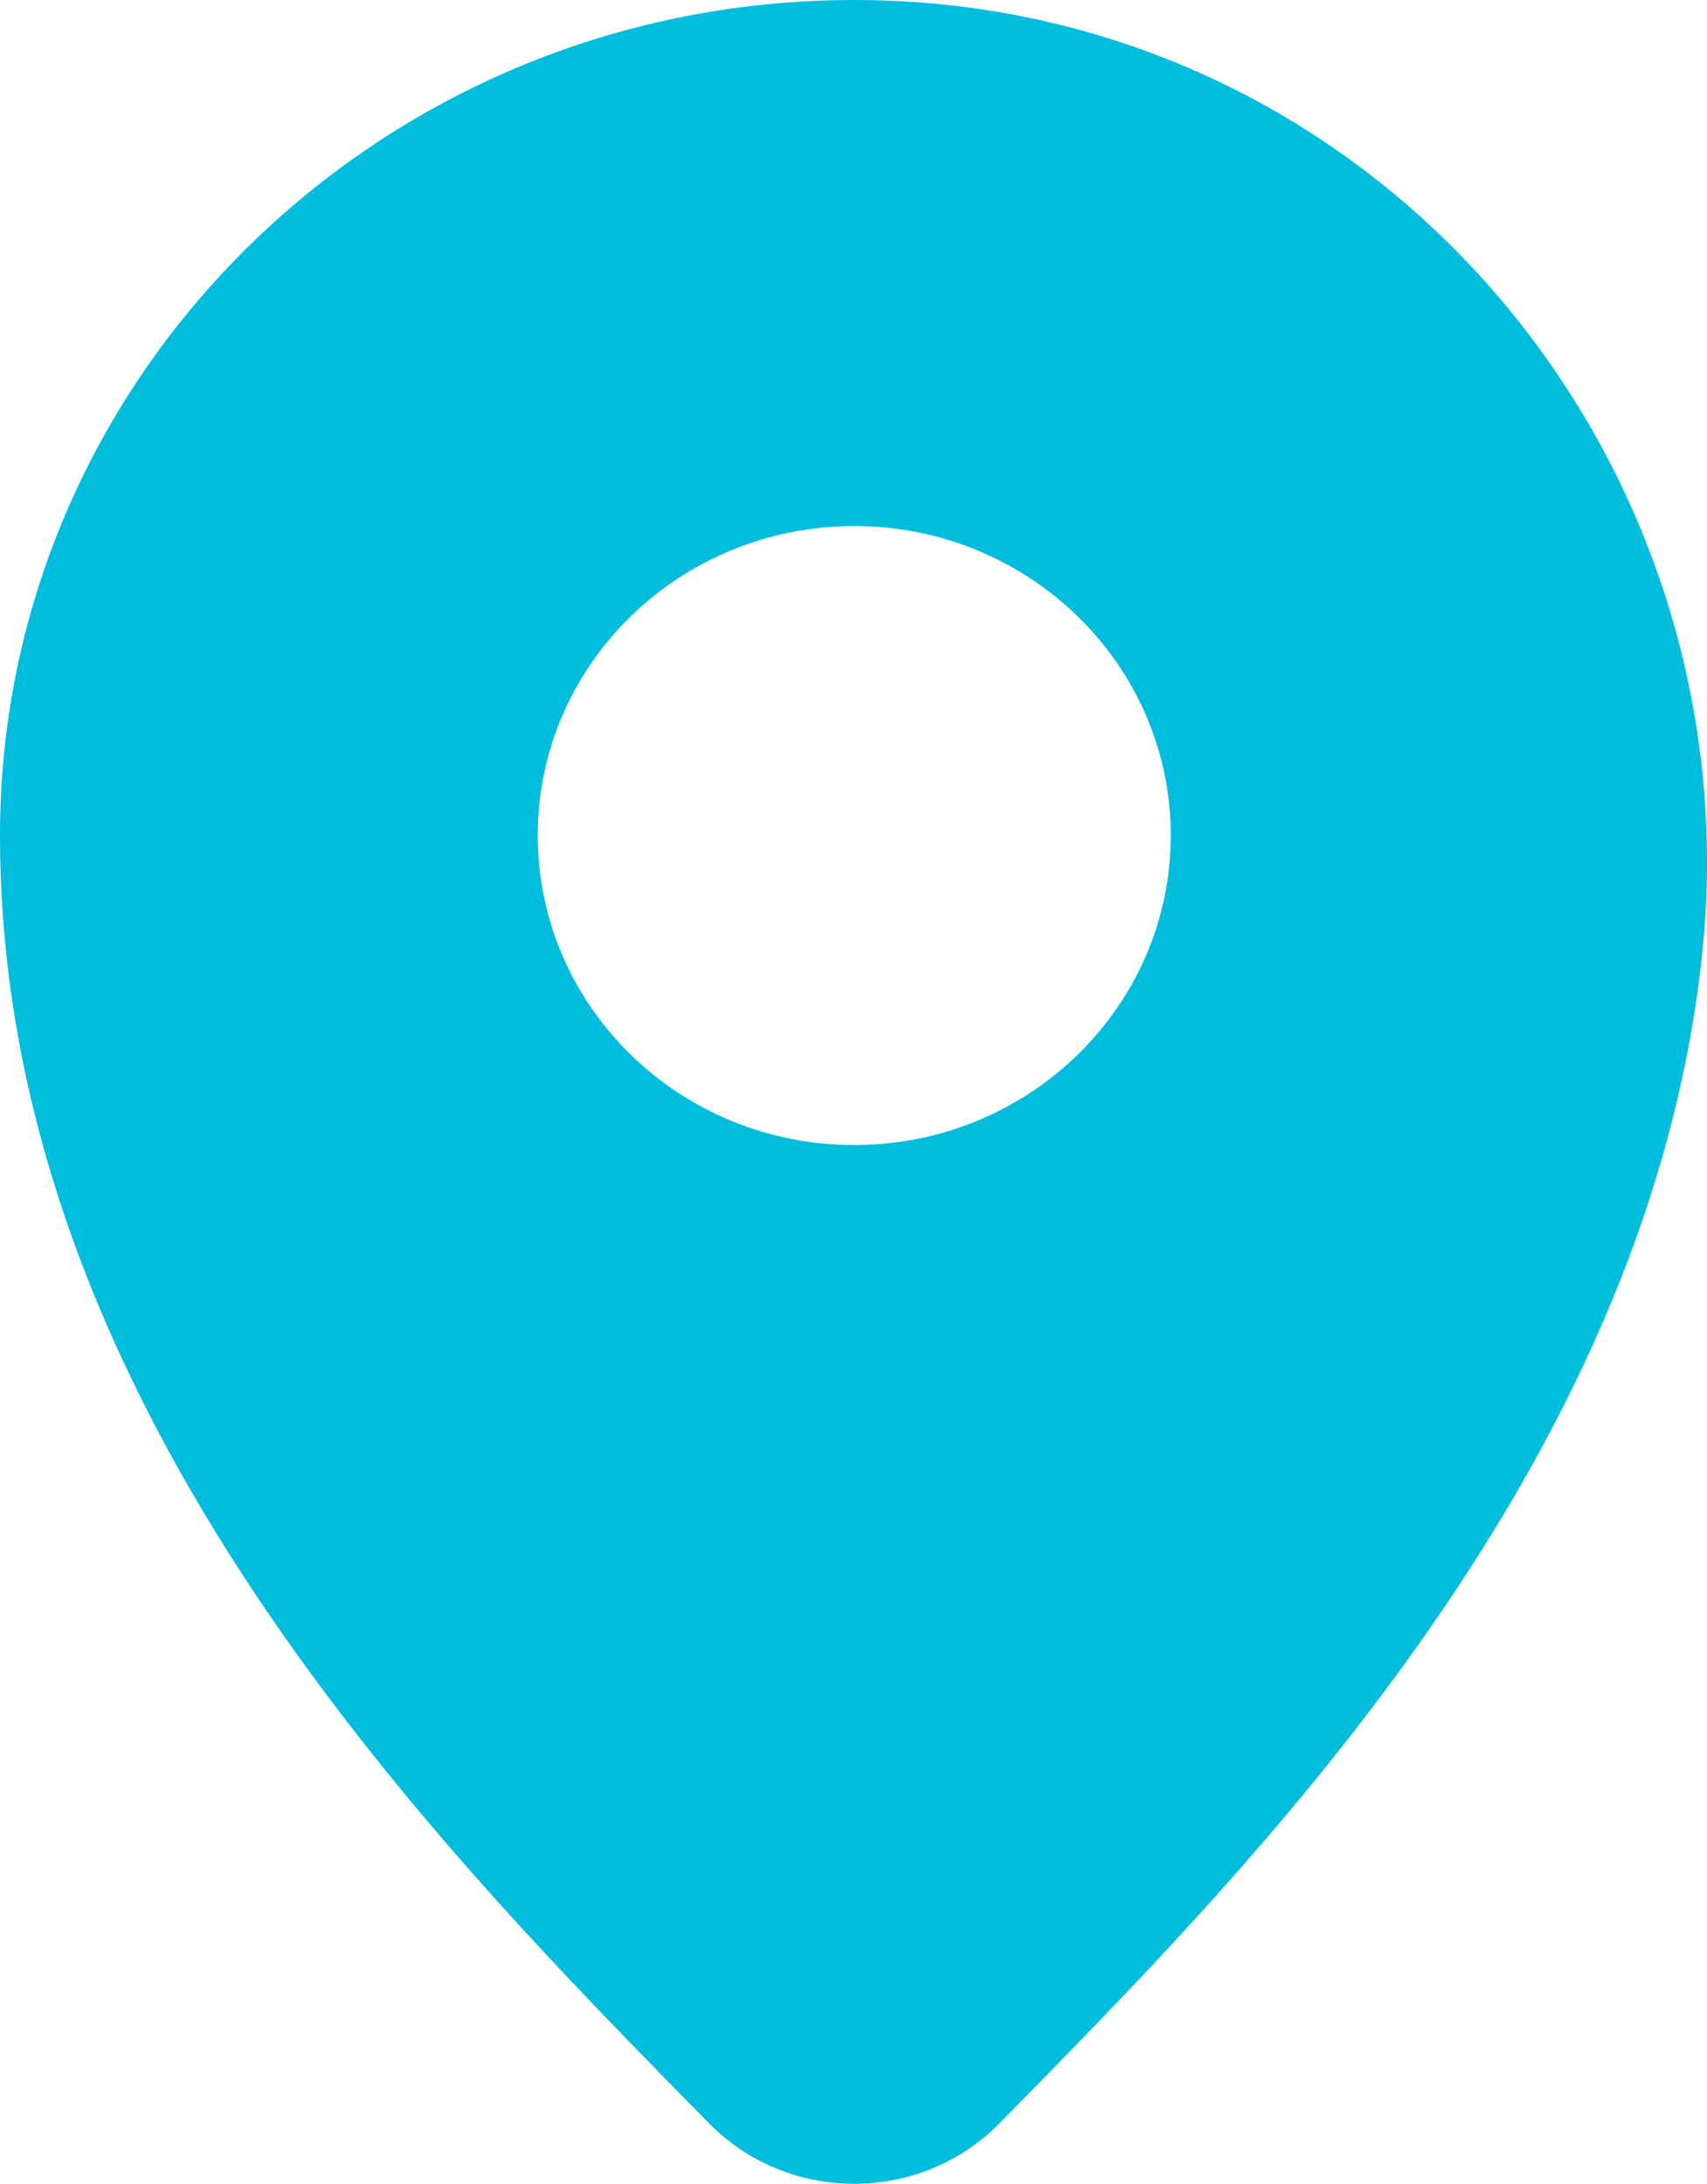
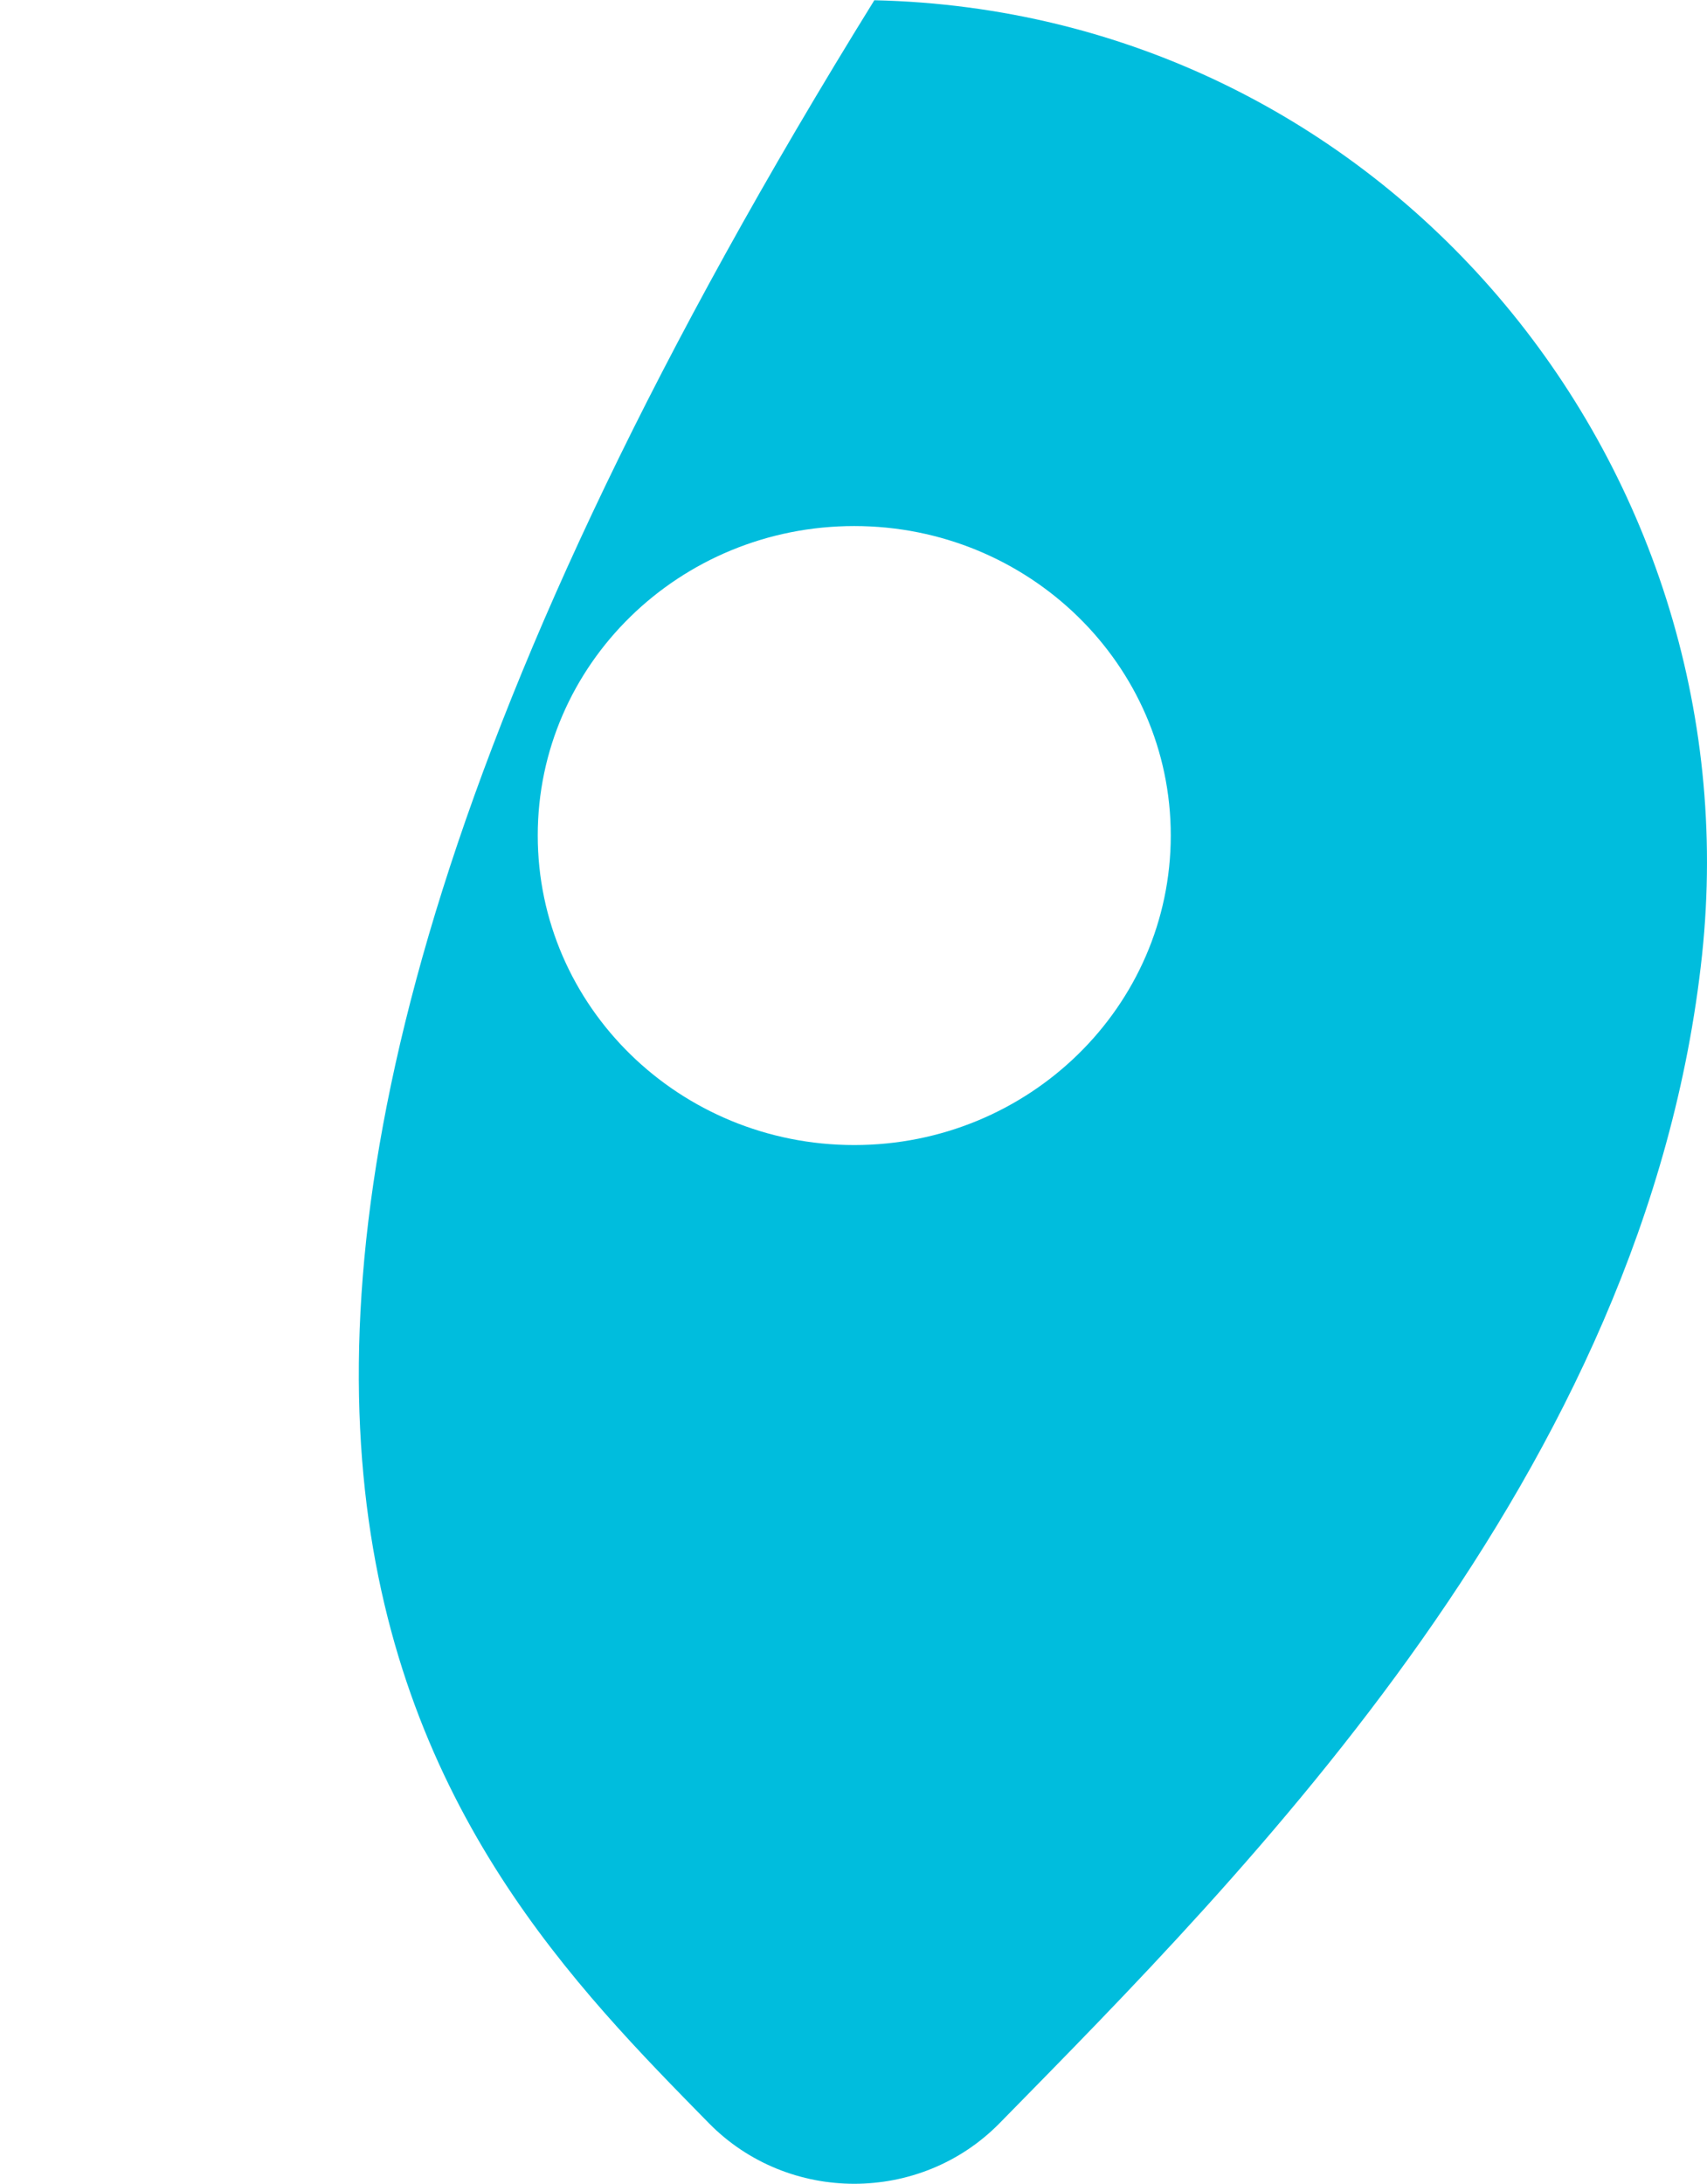
<svg xmlns="http://www.w3.org/2000/svg" width="43" height="55" viewBox="0 0 43 55" fill="none">
-   <path d="M22.025 0.006C9.91 -0.269 0 9.258 0 21.041C0 35.555 11.222 46.708 17.857 53.474C19.857 55.509 23.181 55.509 25.18 53.474C31.347 47.185 41.482 37.101 42.875 24.054C44.2 11.611 34.815 0.293 22.025 0.006ZM21.519 28.839C17.114 28.839 13.546 25.349 13.546 21.041C13.546 16.739 17.114 13.249 21.519 13.249C25.918 13.249 29.492 16.739 29.492 21.041C29.492 25.349 25.918 28.839 21.519 28.839Z" fill="#00BDDD" />
+   <path d="M22.025 0.006C0 35.555 11.222 46.708 17.857 53.474C19.857 55.509 23.181 55.509 25.18 53.474C31.347 47.185 41.482 37.101 42.875 24.054C44.2 11.611 34.815 0.293 22.025 0.006ZM21.519 28.839C17.114 28.839 13.546 25.349 13.546 21.041C13.546 16.739 17.114 13.249 21.519 13.249C25.918 13.249 29.492 16.739 29.492 21.041C29.492 25.349 25.918 28.839 21.519 28.839Z" fill="#00BDDD" />
</svg>